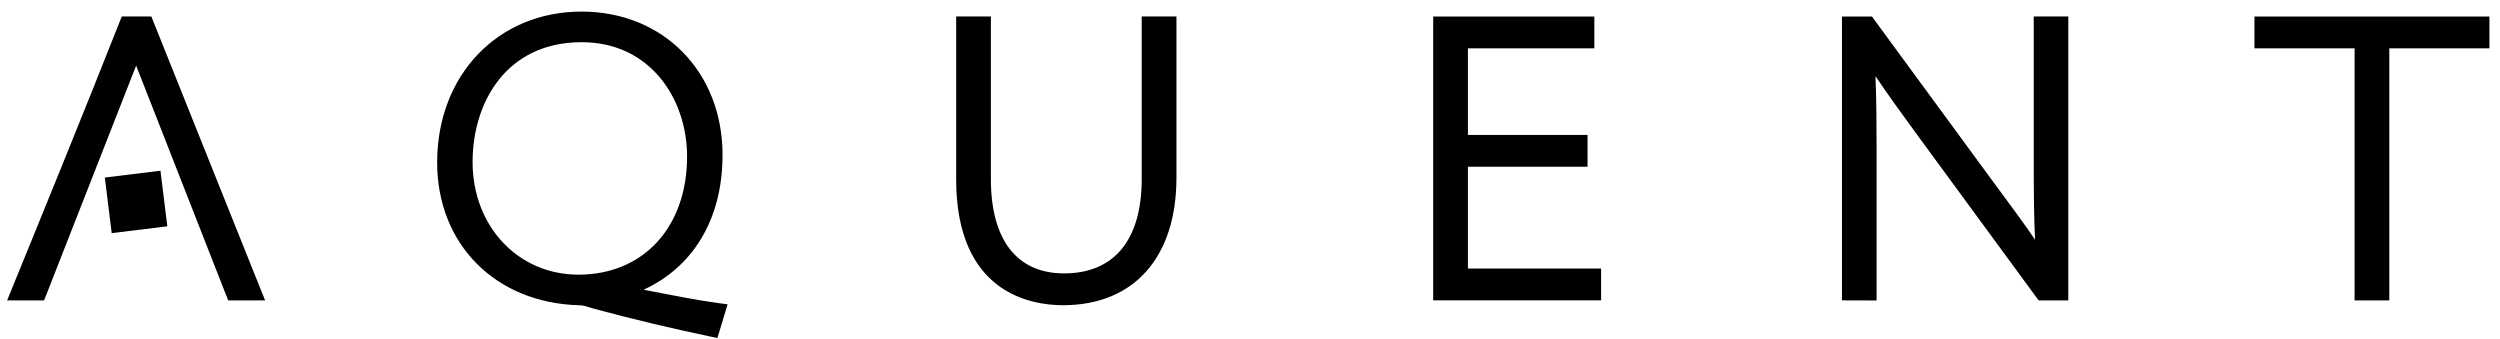
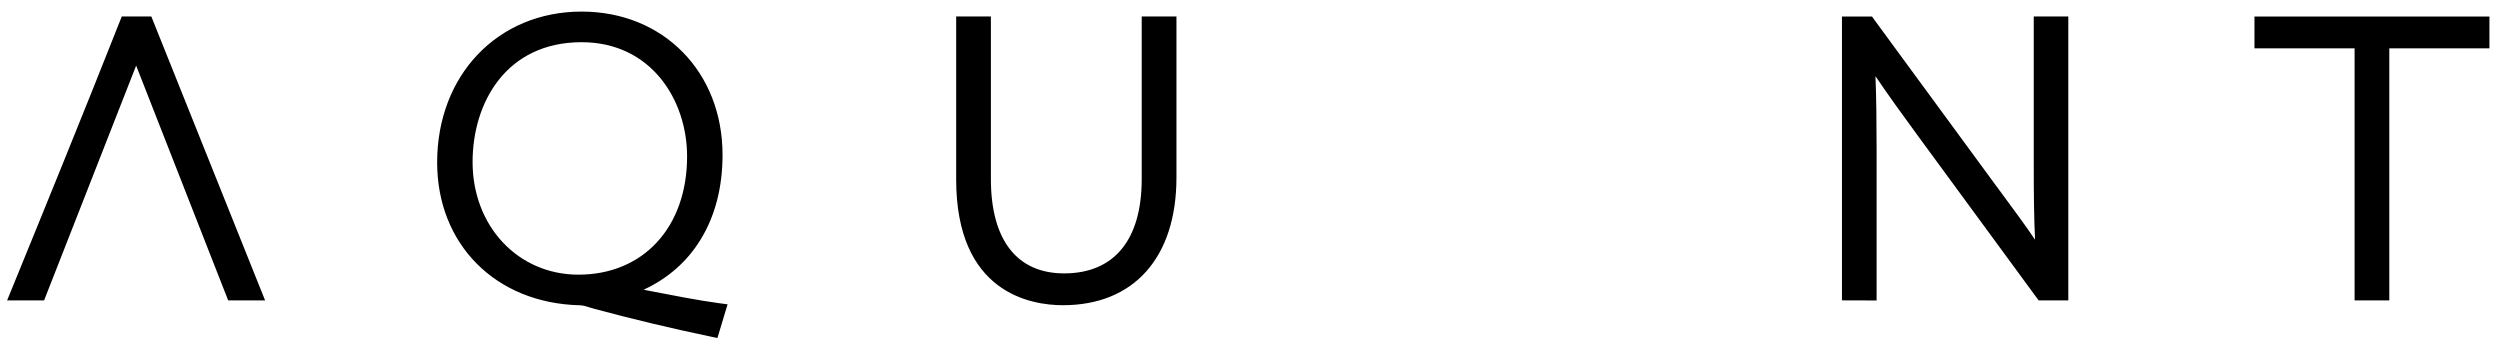
<svg xmlns="http://www.w3.org/2000/svg" width="177" height="24">
  <g fill="#000" fill-rule="nonzero">
-     <path d="M113.209 19.01h-9.28v-7.204h8.469V9.552h-8.469V3.424h8.951V1.17h-11.41v20.094h11.888V19.01h-.149zM11.361 12.087l-3.938.483.485 3.936 3.938-.483-.485-3.936z" />
    <path d="M18.688 21.064l-.217-.539L10.85 1.506l-.098-.243-.039-.096H8.621C5.966 7.886 3.236 14.58.503 21.27h2.618l.037-.096.097-.246S8.688 7.067 9.639 4.645c2.091 5.34 4.184 10.679 6.278 16.017l.108.266.095.252.039.09h2.611l-.082-.206zm32.649.457l-.457-.059c-1.417-.189-3.317-.564-5.158-.918-.003 0-.063-.016-.149-.035 1.705-.789 3.055-1.973 4.012-3.518 1.039-1.682 1.571-3.711 1.571-6.029C51.156 5.087 46.96.82 41.179.82 35.251.82 30.95 5.31 30.95 11.501c0 5.801 4.142 9.961 10.072 10.111.237 0 .459.07.718.152.122.037.243.078.377.111 2.583.697 5.49 1.393 8.185 1.953l.354.074.136.031c.238-.797.481-1.592.721-2.387l-.176-.025zM41.179 2.988c4.9 0 7.467 4.067 7.467 8.087 0 5.007-3.093 8.371-7.694 8.371-4.269 0-7.493-3.422-7.493-7.974 0-4.221 2.388-8.484 7.72-8.484zm41.963-1.821h-2.309V12.68c0 4.303-1.951 6.676-5.493 6.676-3.346 0-5.185-2.373-5.185-6.676V1.167h-2.458v11.54c0 8.033 5.283 8.902 7.556 8.902 5.032 0 8.04-3.381 8.04-9.043V1.167h-.151zm63.146 0h-2.299v10.366c0 2.158.015 3.865.093 5.438-.671-.994-1.442-2.033-2.384-3.314 0 0-.419-.562-.419-.566l-8.583-11.699-.114-.165-.046-.059h-2.125v20.097h.15l.392.004 1.36.002h.55v-10.7c0-1.941-.017-3.588-.08-5.179.896 1.336 1.977 2.815 3.023 4.25l.067.091 8.303 11.318.118.158.047.061h2.095V1.167h-.148zm29.811.003h-16.483v2.254h7.089V21.27h2.458V3.424h7.089V1.17h-.153z" />
  </g>
</svg>